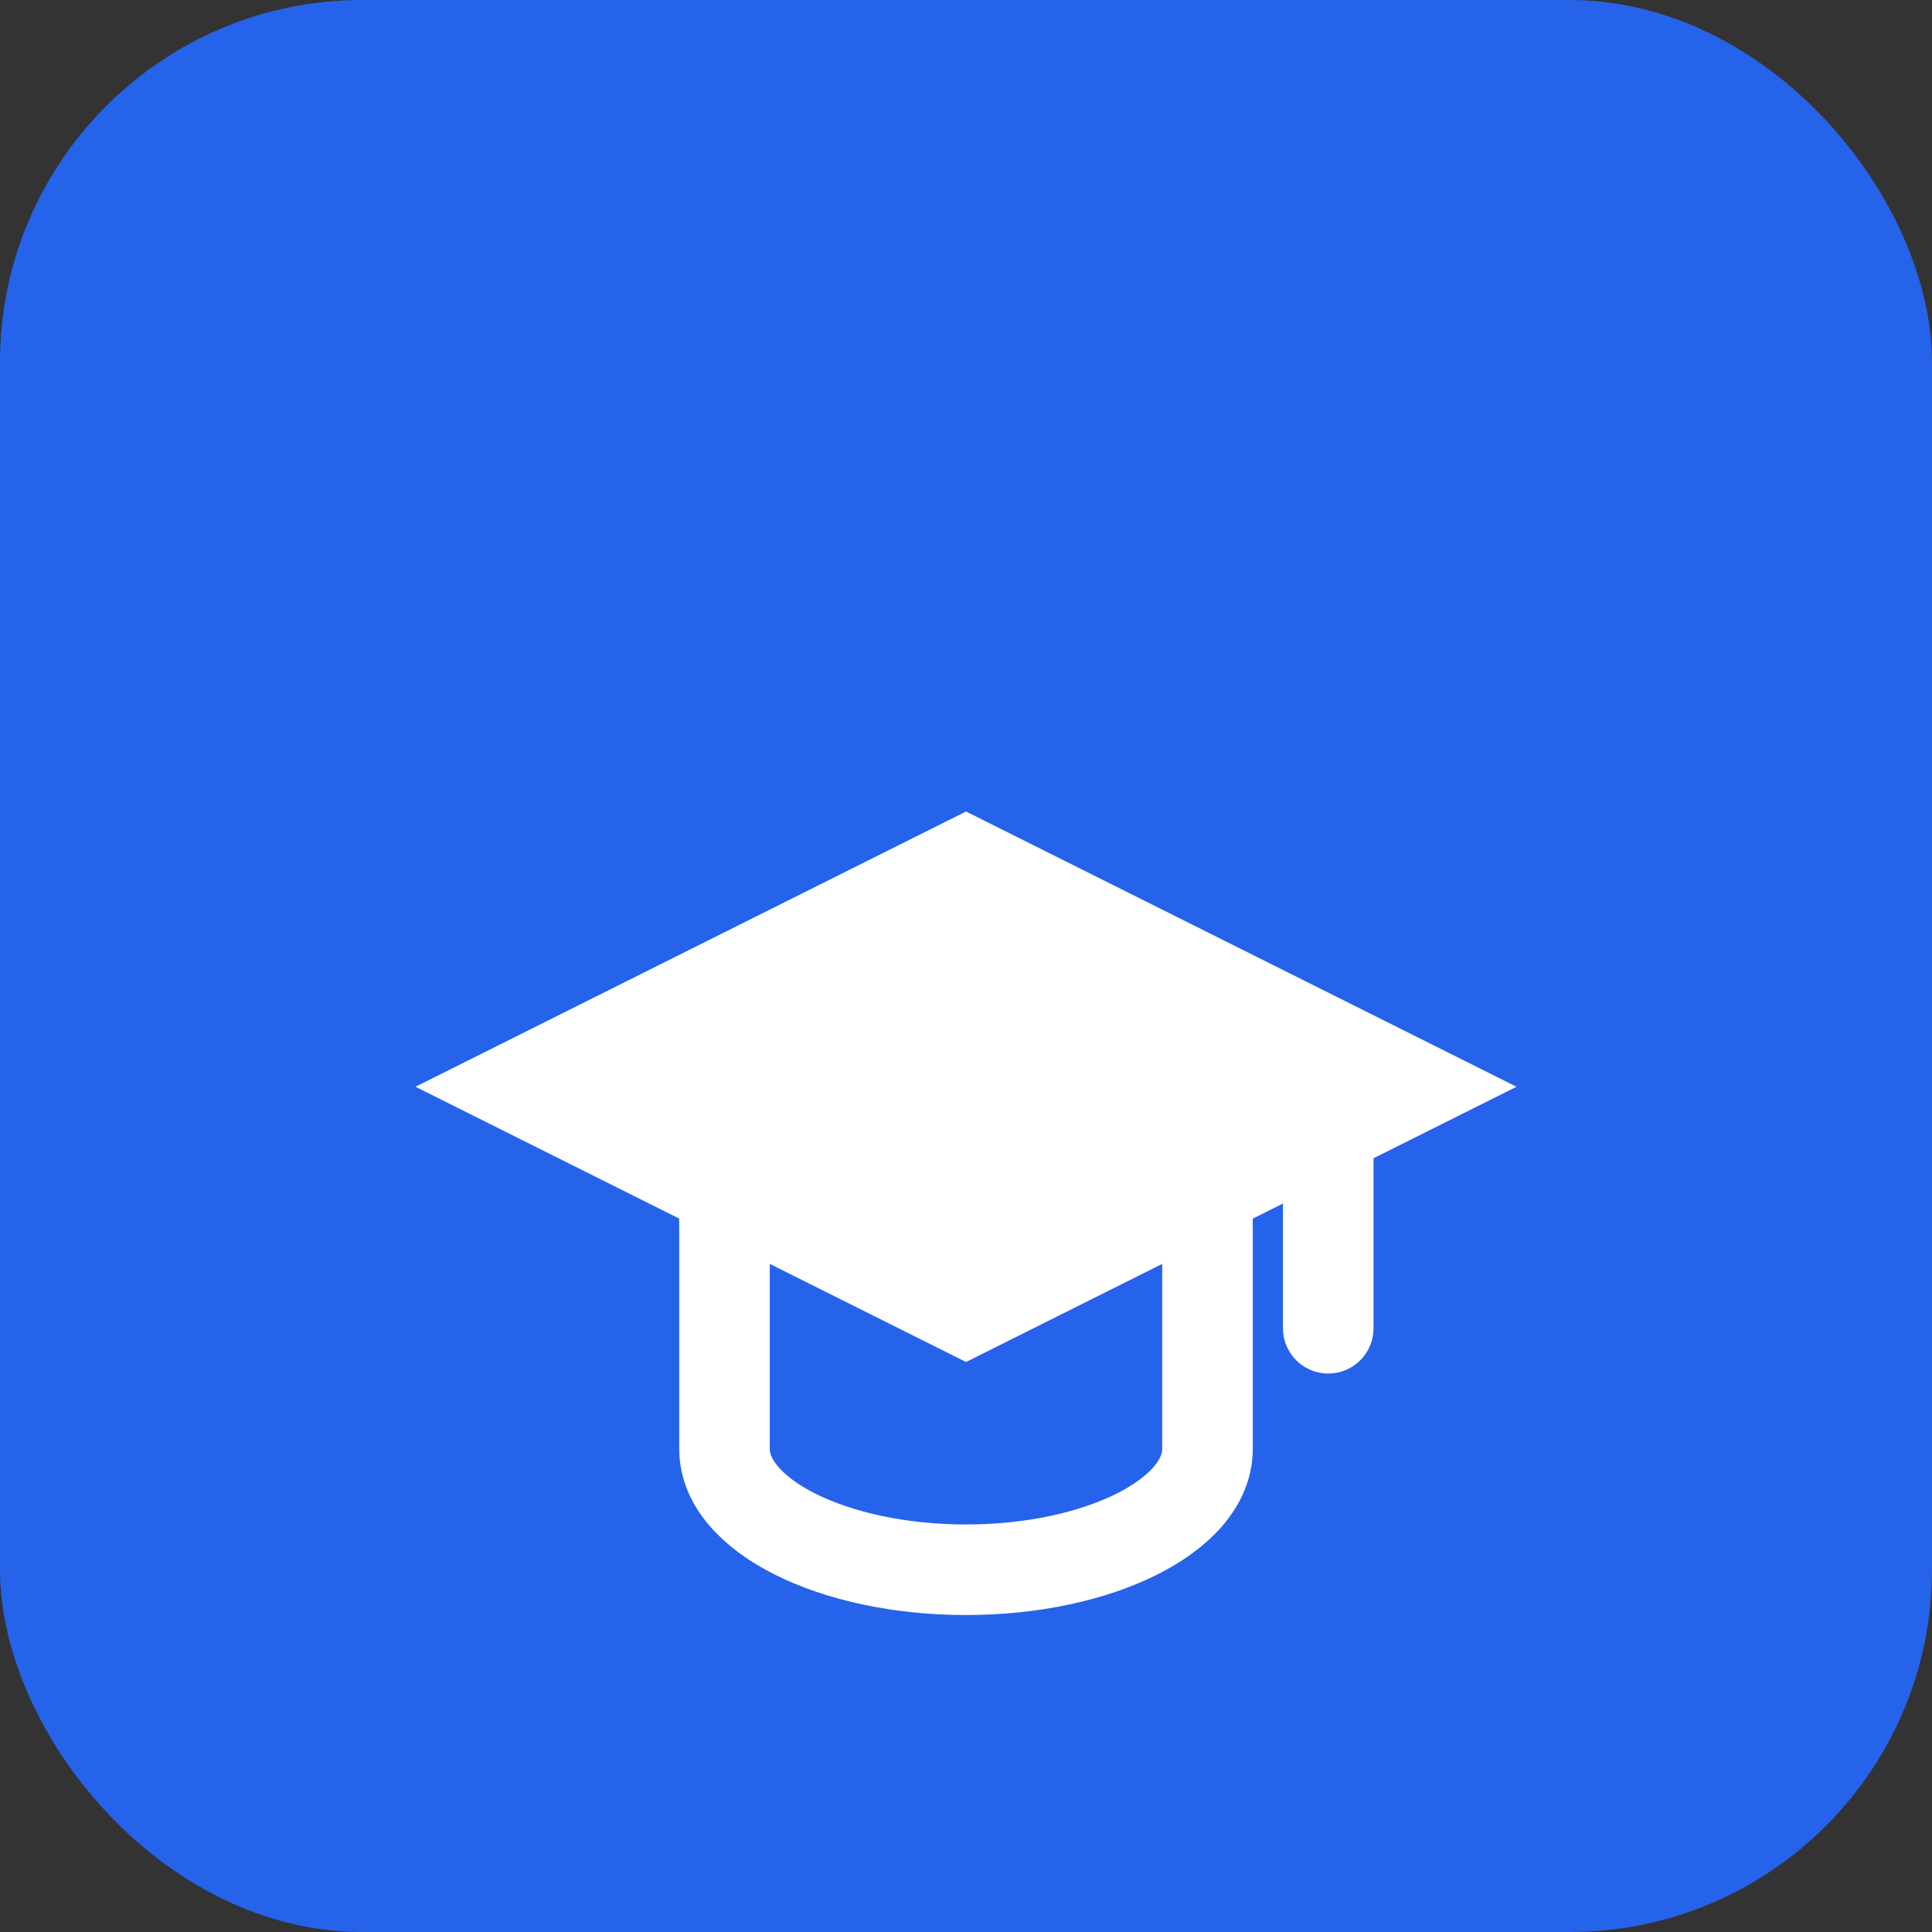
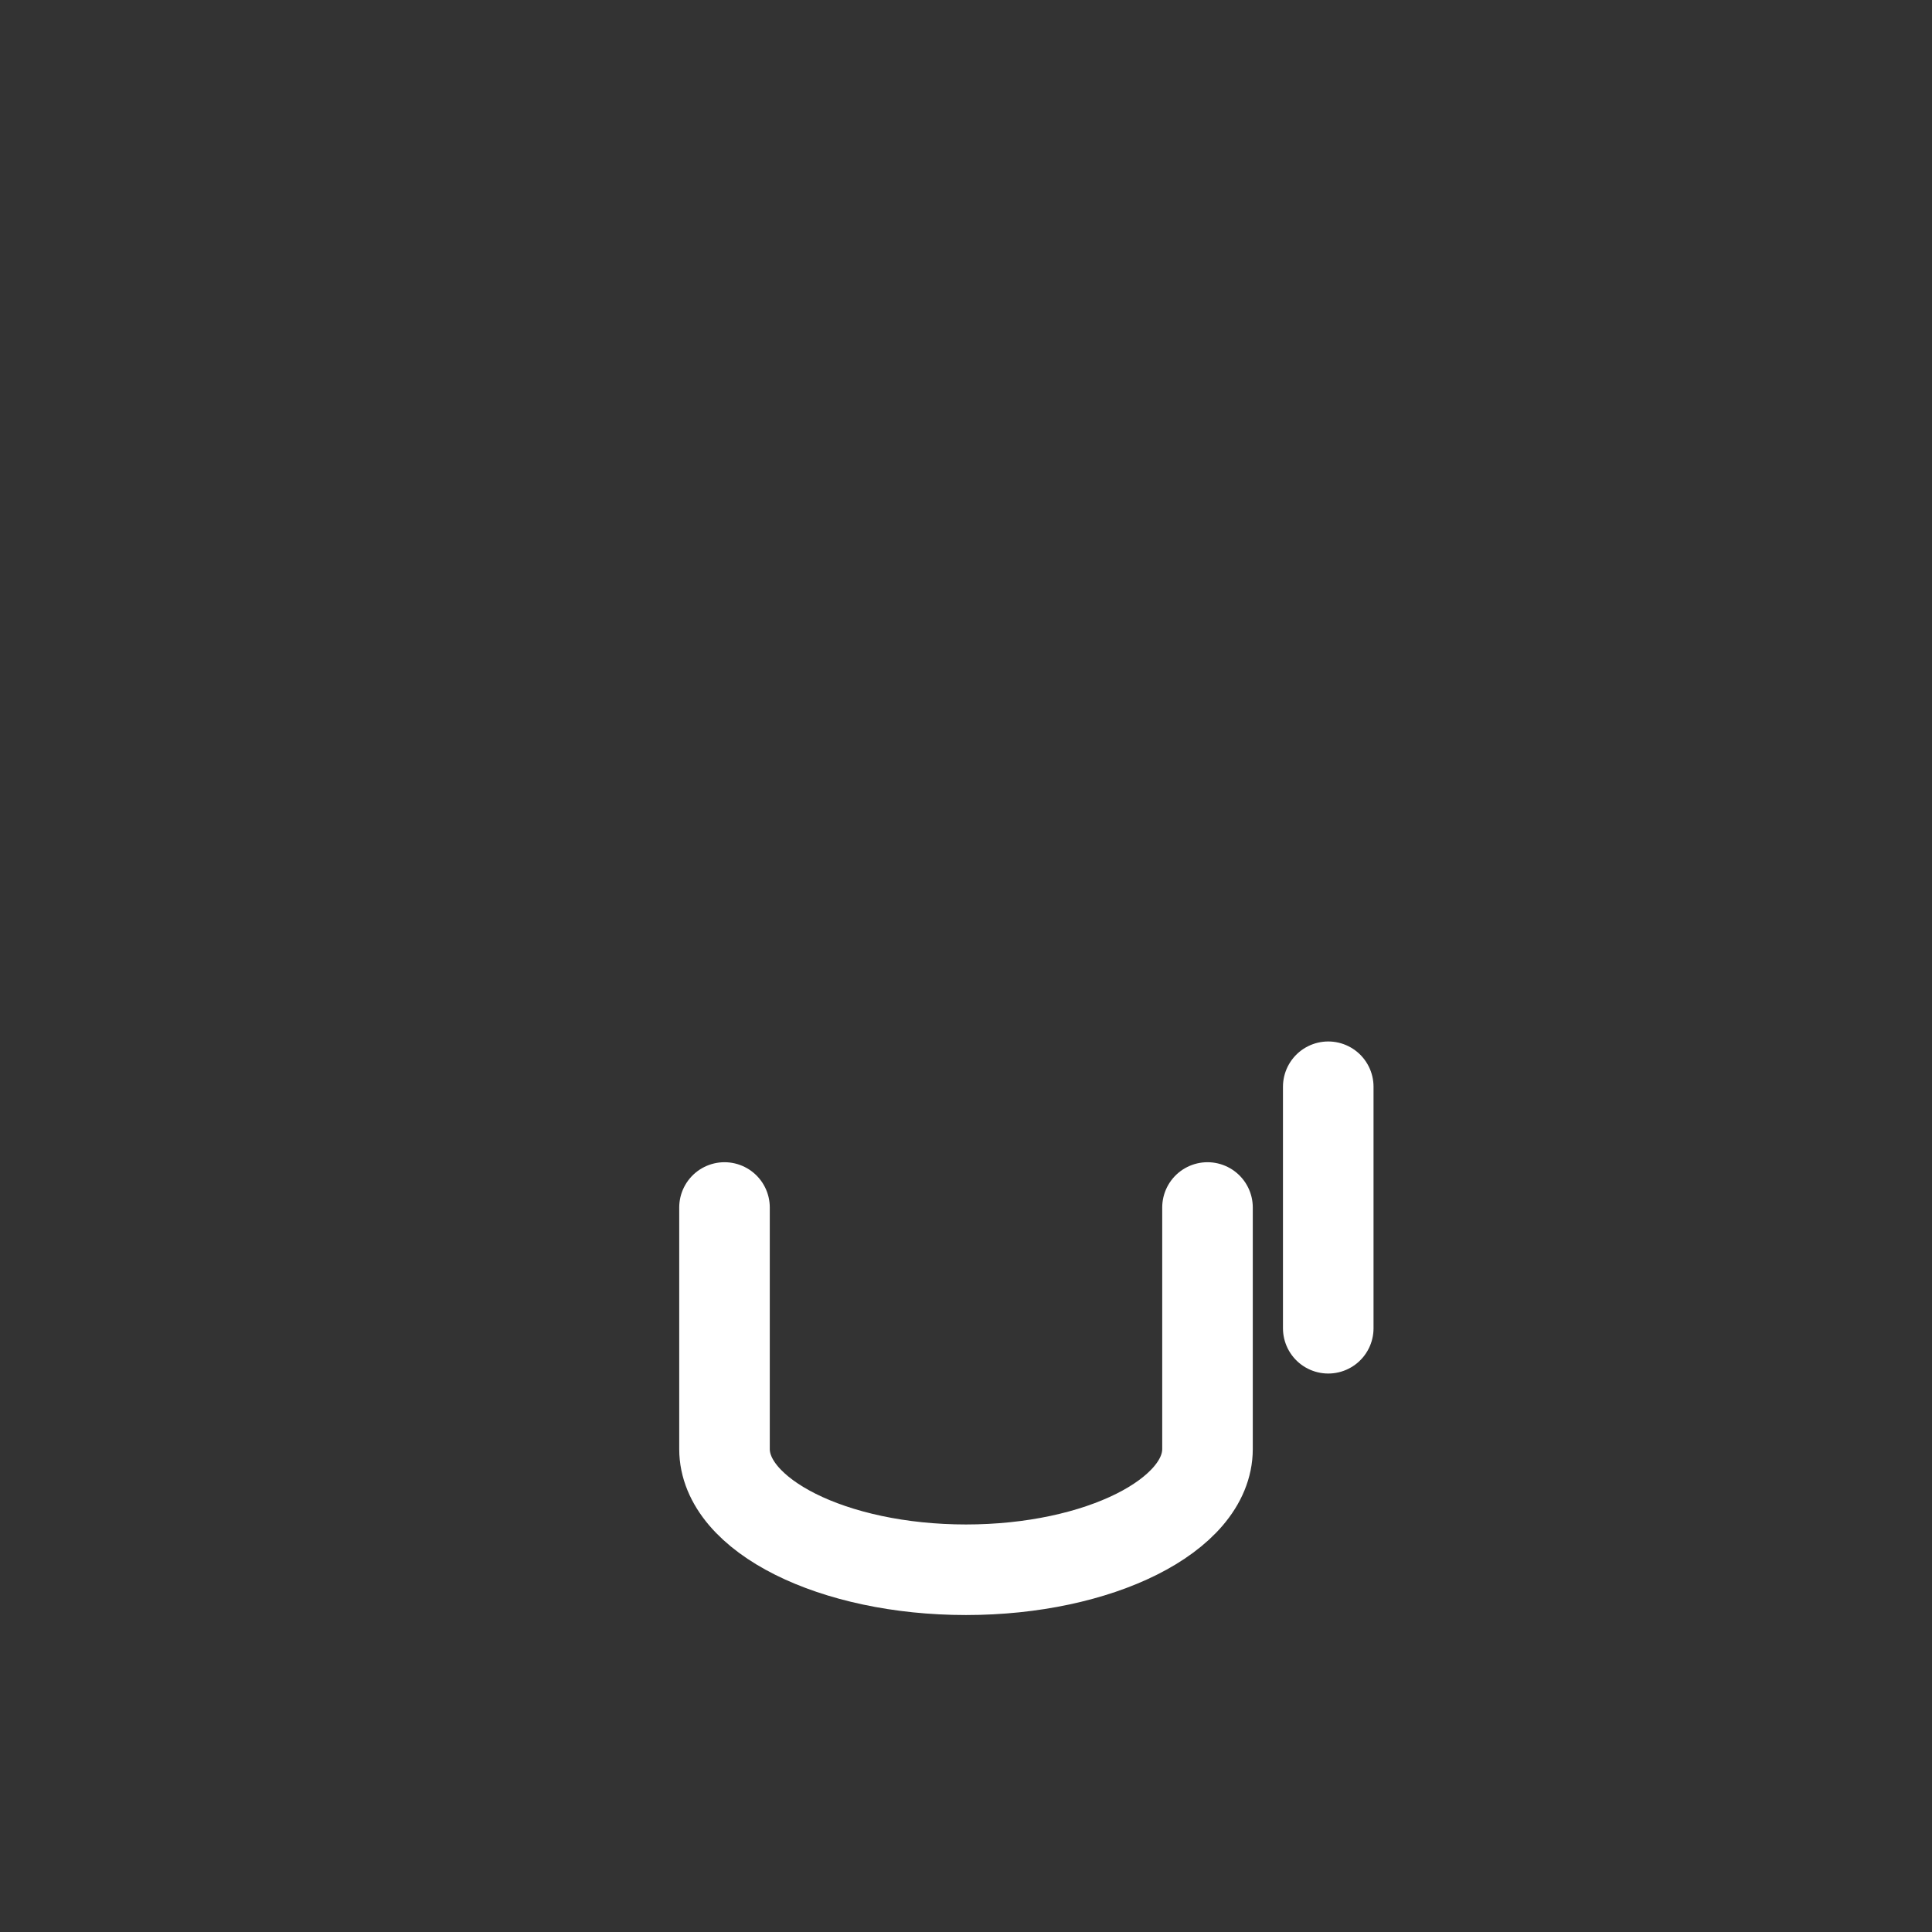
<svg xmlns="http://www.w3.org/2000/svg" width="32" height="32" viewBox="0 0 32 32" fill="none">
  <rect x="0" y="0" width="32" height="32" fill="#333333" stroke="none" />
-   <rect width="32" height="32" rx="6" fill="#2563eb" />
  <g transform="translate(6, 8)">
-     <path d="M10 6L2 10L10 14L18 10L10 6Z" fill="#ffffff" stroke="#ffffff" stroke-width="1" />
    <path d="M6 12V16C6 17.1 7.8 18 10 18S14 17.1 14 16V12" fill="none" stroke="#ffffff" stroke-width="1.5" stroke-linecap="round" />
    <path d="M16 10V14" stroke="#ffffff" stroke-width="1.5" stroke-linecap="round" />
  </g>
</svg>